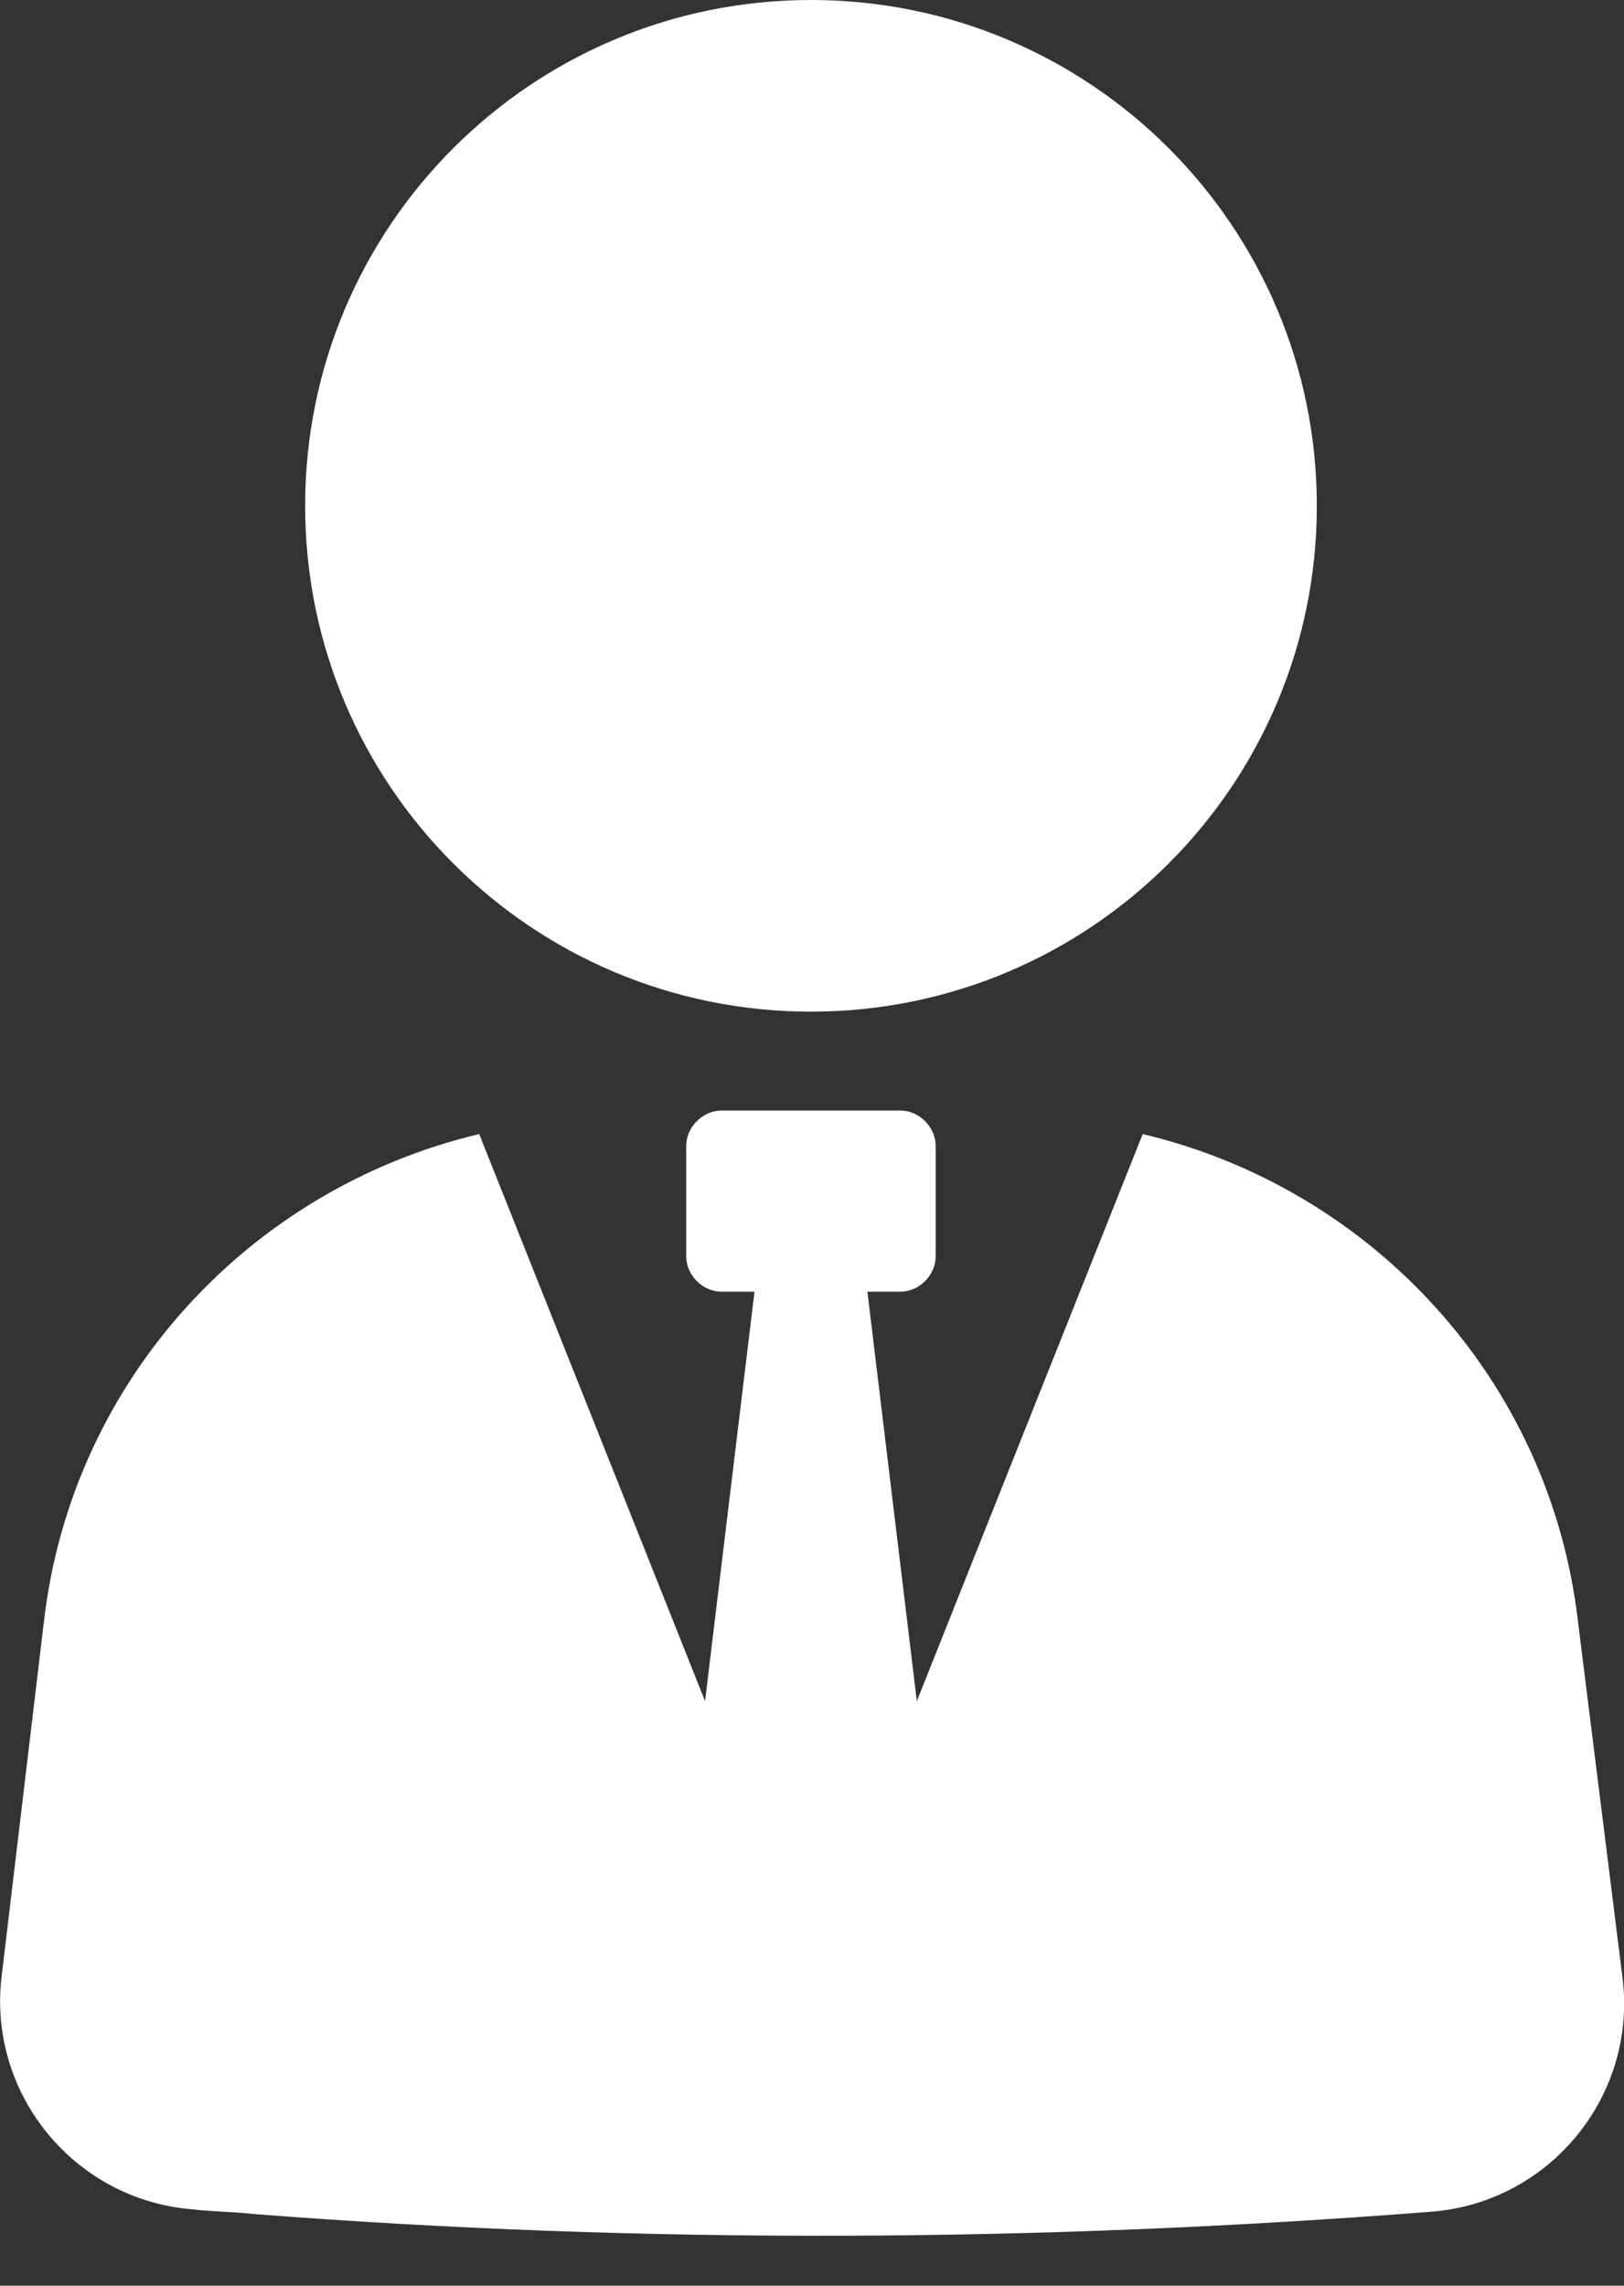
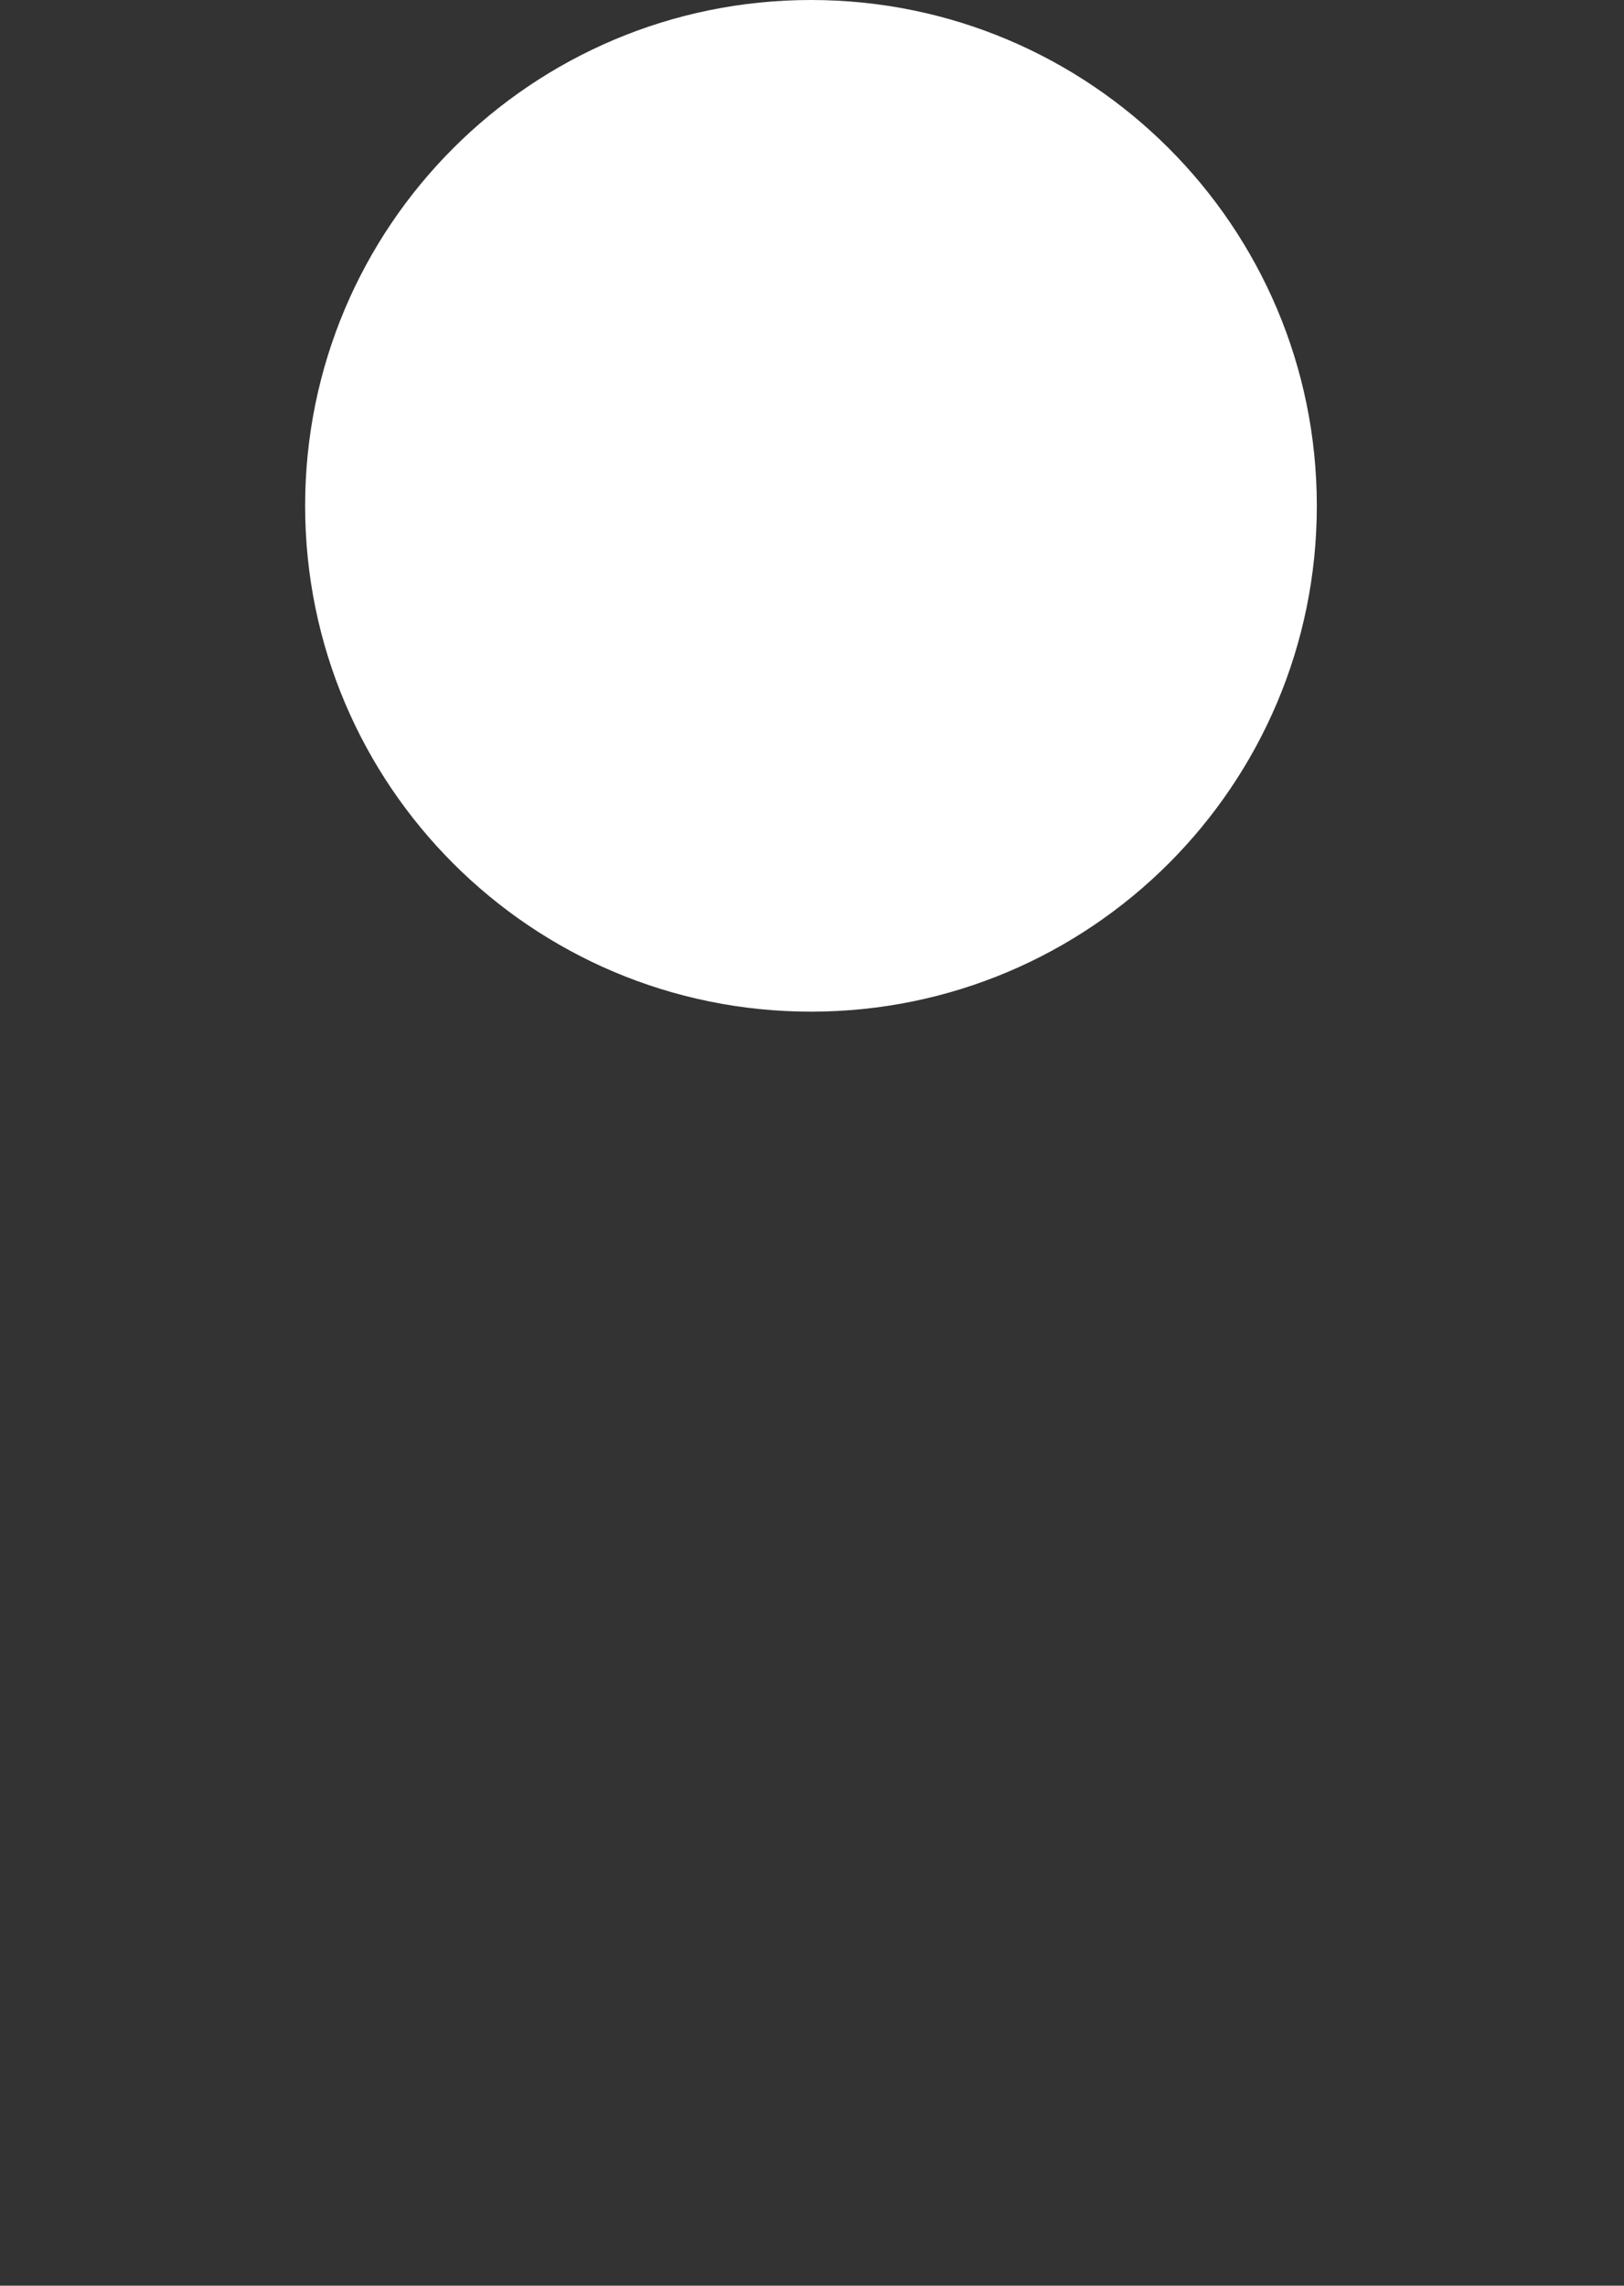
<svg xmlns="http://www.w3.org/2000/svg" width="27" height="38" viewBox="0 0 27 38" fill="none">
  <rect x="0" y="0" width="27" height="38" fill="#333333" stroke="none" />
  <path d="M13.483 16.819C18.127 16.819 21.893 13.054 21.893 8.41C21.893 3.765 18.127 0 13.483 0C8.838 0 5.073 3.765 5.073 8.41C5.073 13.054 8.838 16.819 13.483 16.819Z" fill="white" />
-   <path d="M26.234 26.951C25.764 22.922 22.792 19.754 18.998 18.854L15.243 28.281L14.421 21.475H14.969C15.282 21.475 15.556 21.201 15.556 20.888V19.05C15.556 18.737 15.282 18.463 14.969 18.463H11.996C11.683 18.463 11.409 18.737 11.409 19.05V20.888C11.409 21.201 11.683 21.475 11.996 21.475H12.544L11.722 28.281L7.967 18.854C4.173 19.754 1.2 22.922 0.731 26.951L0.027 32.857C-0.208 34.813 1.239 36.573 3.195 36.73C3.508 36.769 3.86 36.769 4.212 36.808C10.744 37.316 17.316 37.277 23.809 36.769C25.764 36.612 27.212 34.852 26.977 32.896L26.234 26.951Z" fill="white" />
</svg>